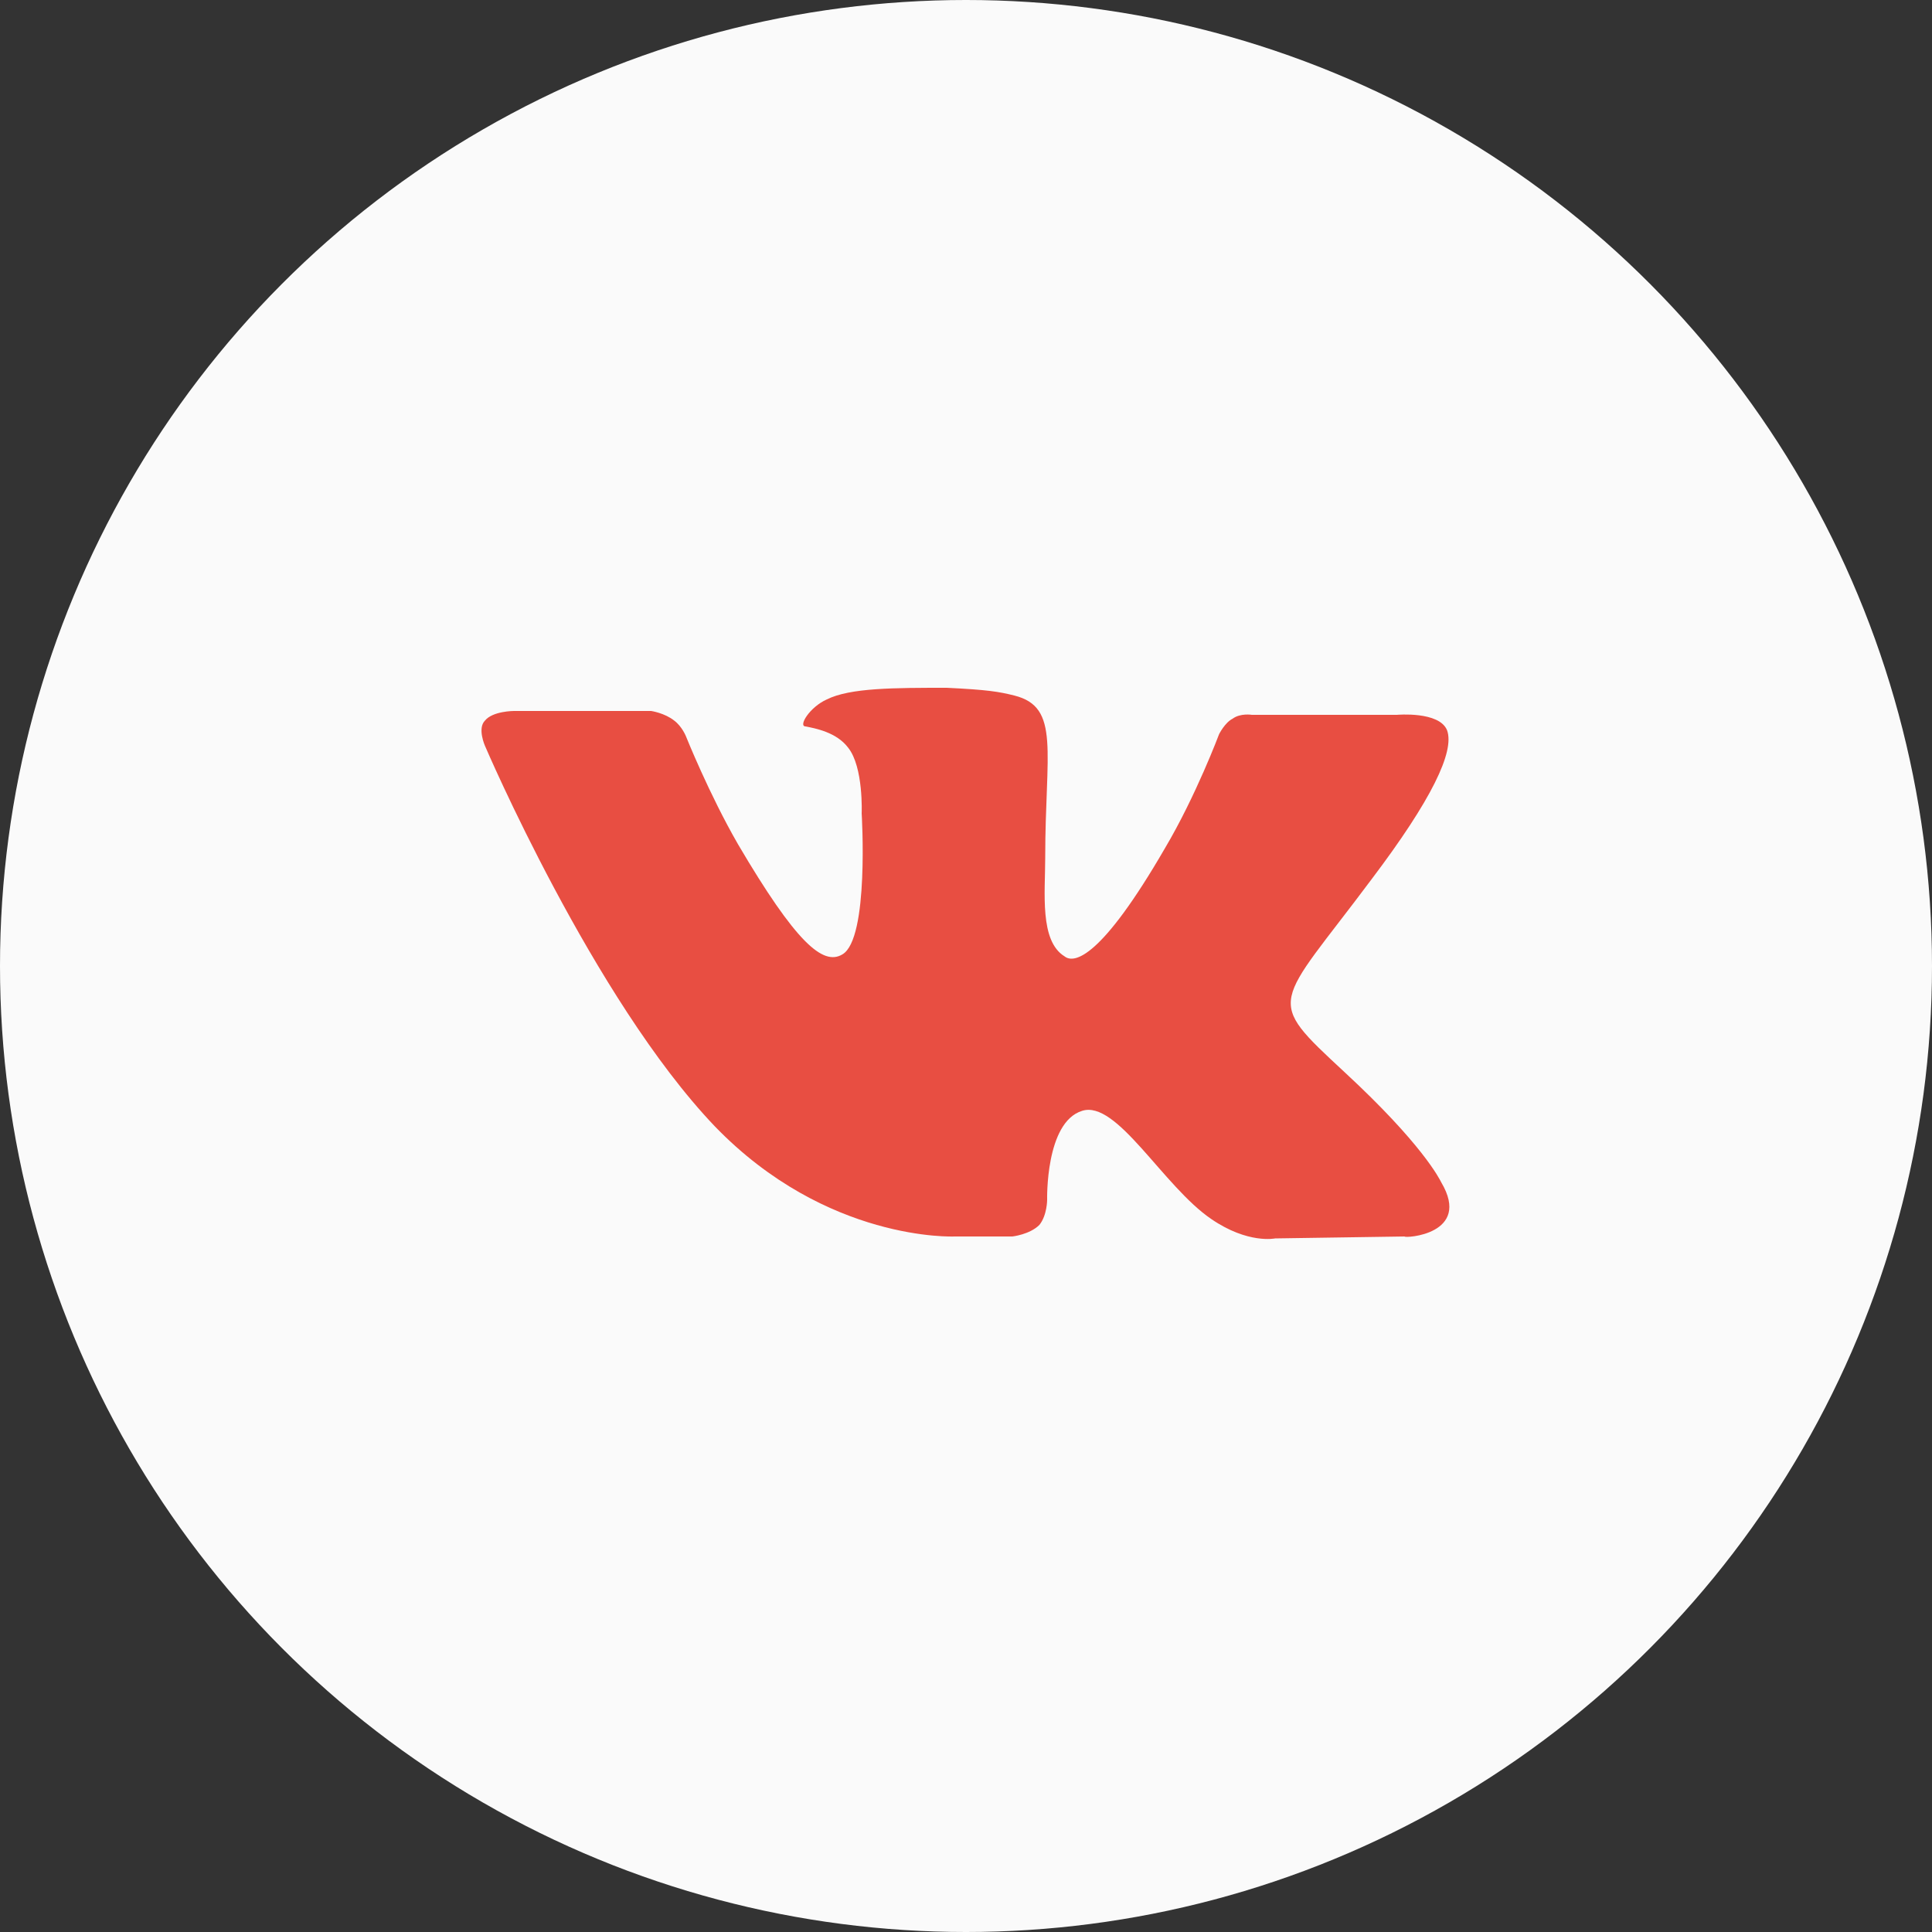
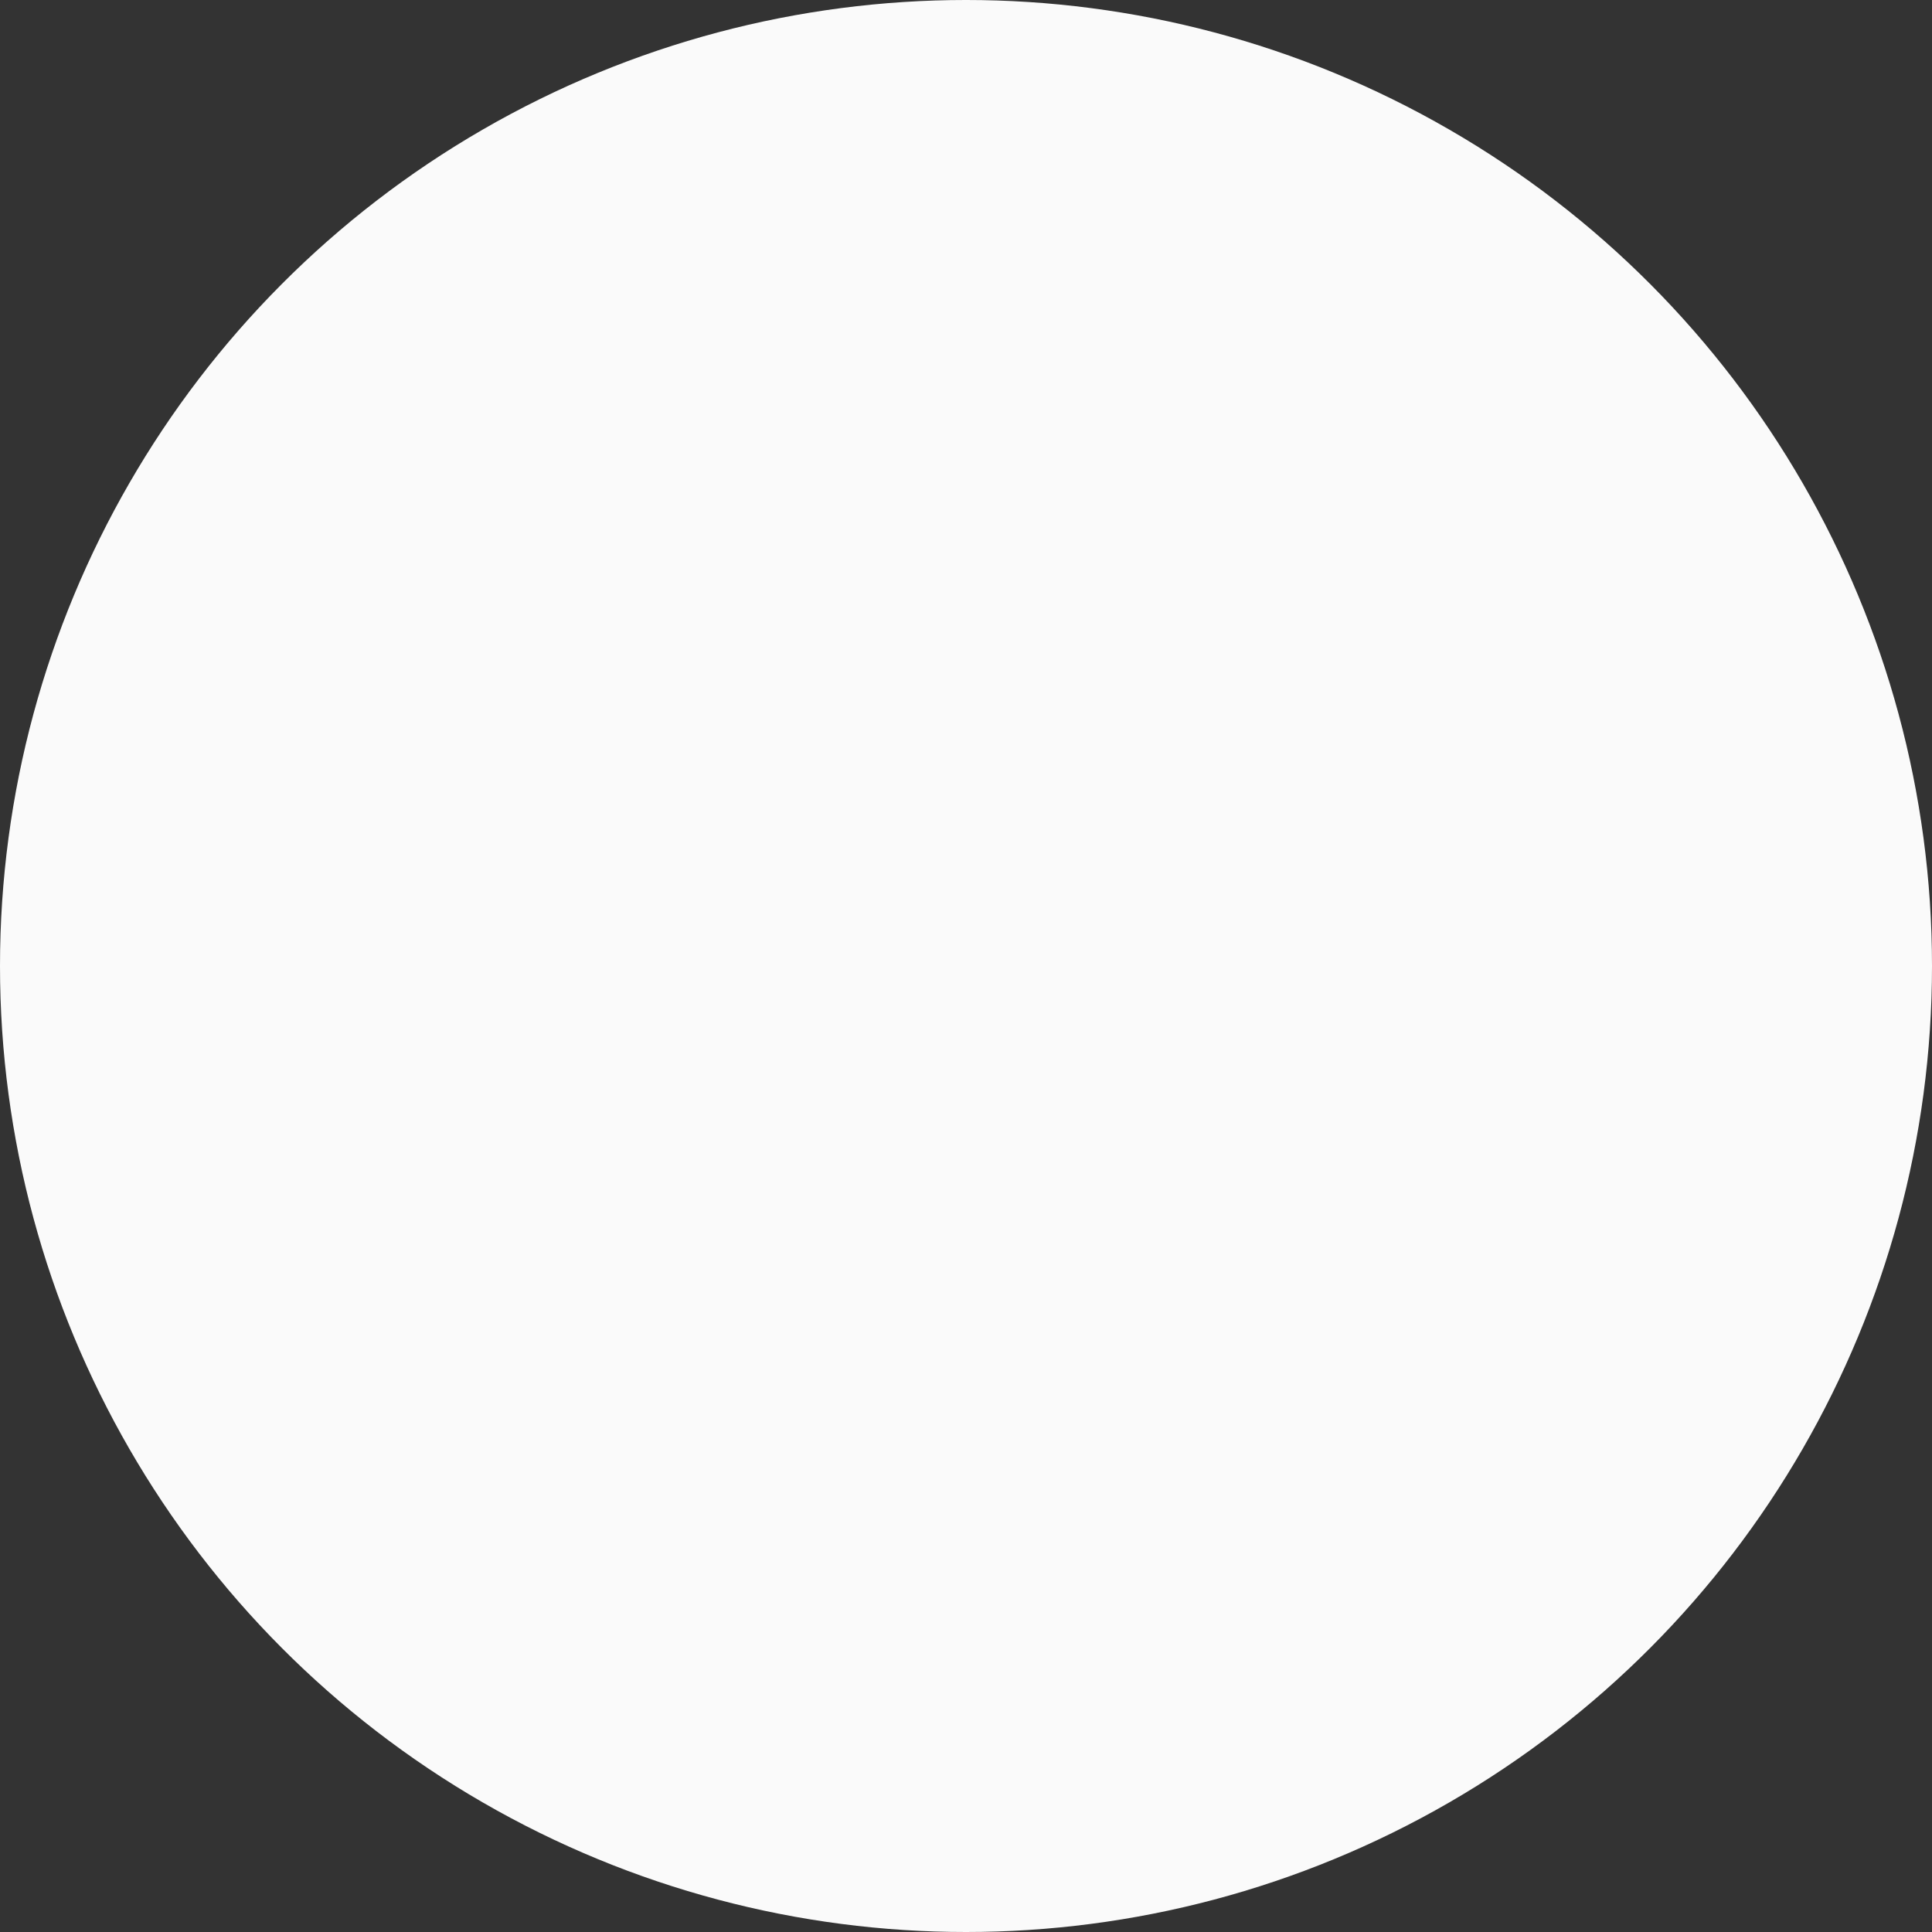
<svg xmlns="http://www.w3.org/2000/svg" id="Слой_1" x="0px" y="0px" viewBox="0 0 100 100" xml:space="preserve">
  <rect x="0" y="0" width="100" height="100" fill="#333333" stroke="none" />
  <circle fill="#FAFAFA" cx="50" cy="50" r="50" />
  <g>
    <g>
-       <path fill="#e84e42" d="M74.6,61.2c-0.1-0.2-1-2-5-5.7c-4.2-3.9-3.6-3.3,1.4-10c3.1-4.1,4.3-6.6,3.9-7.7c-0.4-1-2.6-0.8-2.6-0.8 l-7.5,0c0,0-0.6-0.1-1,0.2c-0.4,0.2-0.7,0.8-0.7,0.8s-1.2,3.2-2.8,5.9c-3.3,5.7-4.7,6-5.2,5.6c-1.3-0.8-1-3.3-1-5.1 c0-5.5,0.8-7.8-1.6-8.4c-0.8-0.2-1.4-0.3-3.5-0.4c-2.7,0-5,0-6.2,0.6c-0.9,0.4-1.5,1.4-1.1,1.4c0.5,0.1,1.6,0.3,2.2,1.1 c0.8,1,0.7,3.4,0.7,3.4s0.4,6.5-1,7.3c-1,0.6-2.4-0.6-5.4-5.7c-1.5-2.6-2.7-5.6-2.7-5.6s-0.2-0.5-0.6-0.8 c-0.5-0.4-1.2-0.5-1.2-0.5l-7.1,0c0,0-1.1,0-1.5,0.5c-0.4,0.4,0,1.3,0,1.3s5.6,13.1,11.9,19.7c5.8,6,12.4,5.7,12.4,5.7h3 c0,0,0.9-0.1,1.4-0.6c0.4-0.5,0.4-1.3,0.4-1.3s-0.1-4,1.8-4.6c1.8-0.6,4.2,3.9,6.7,5.6c1.9,1.3,3.3,1,3.3,1l6.7-0.1 C72.7,64.1,76.2,63.9,74.6,61.2z" />
-     </g>
+       </g>
  </g>
</svg>